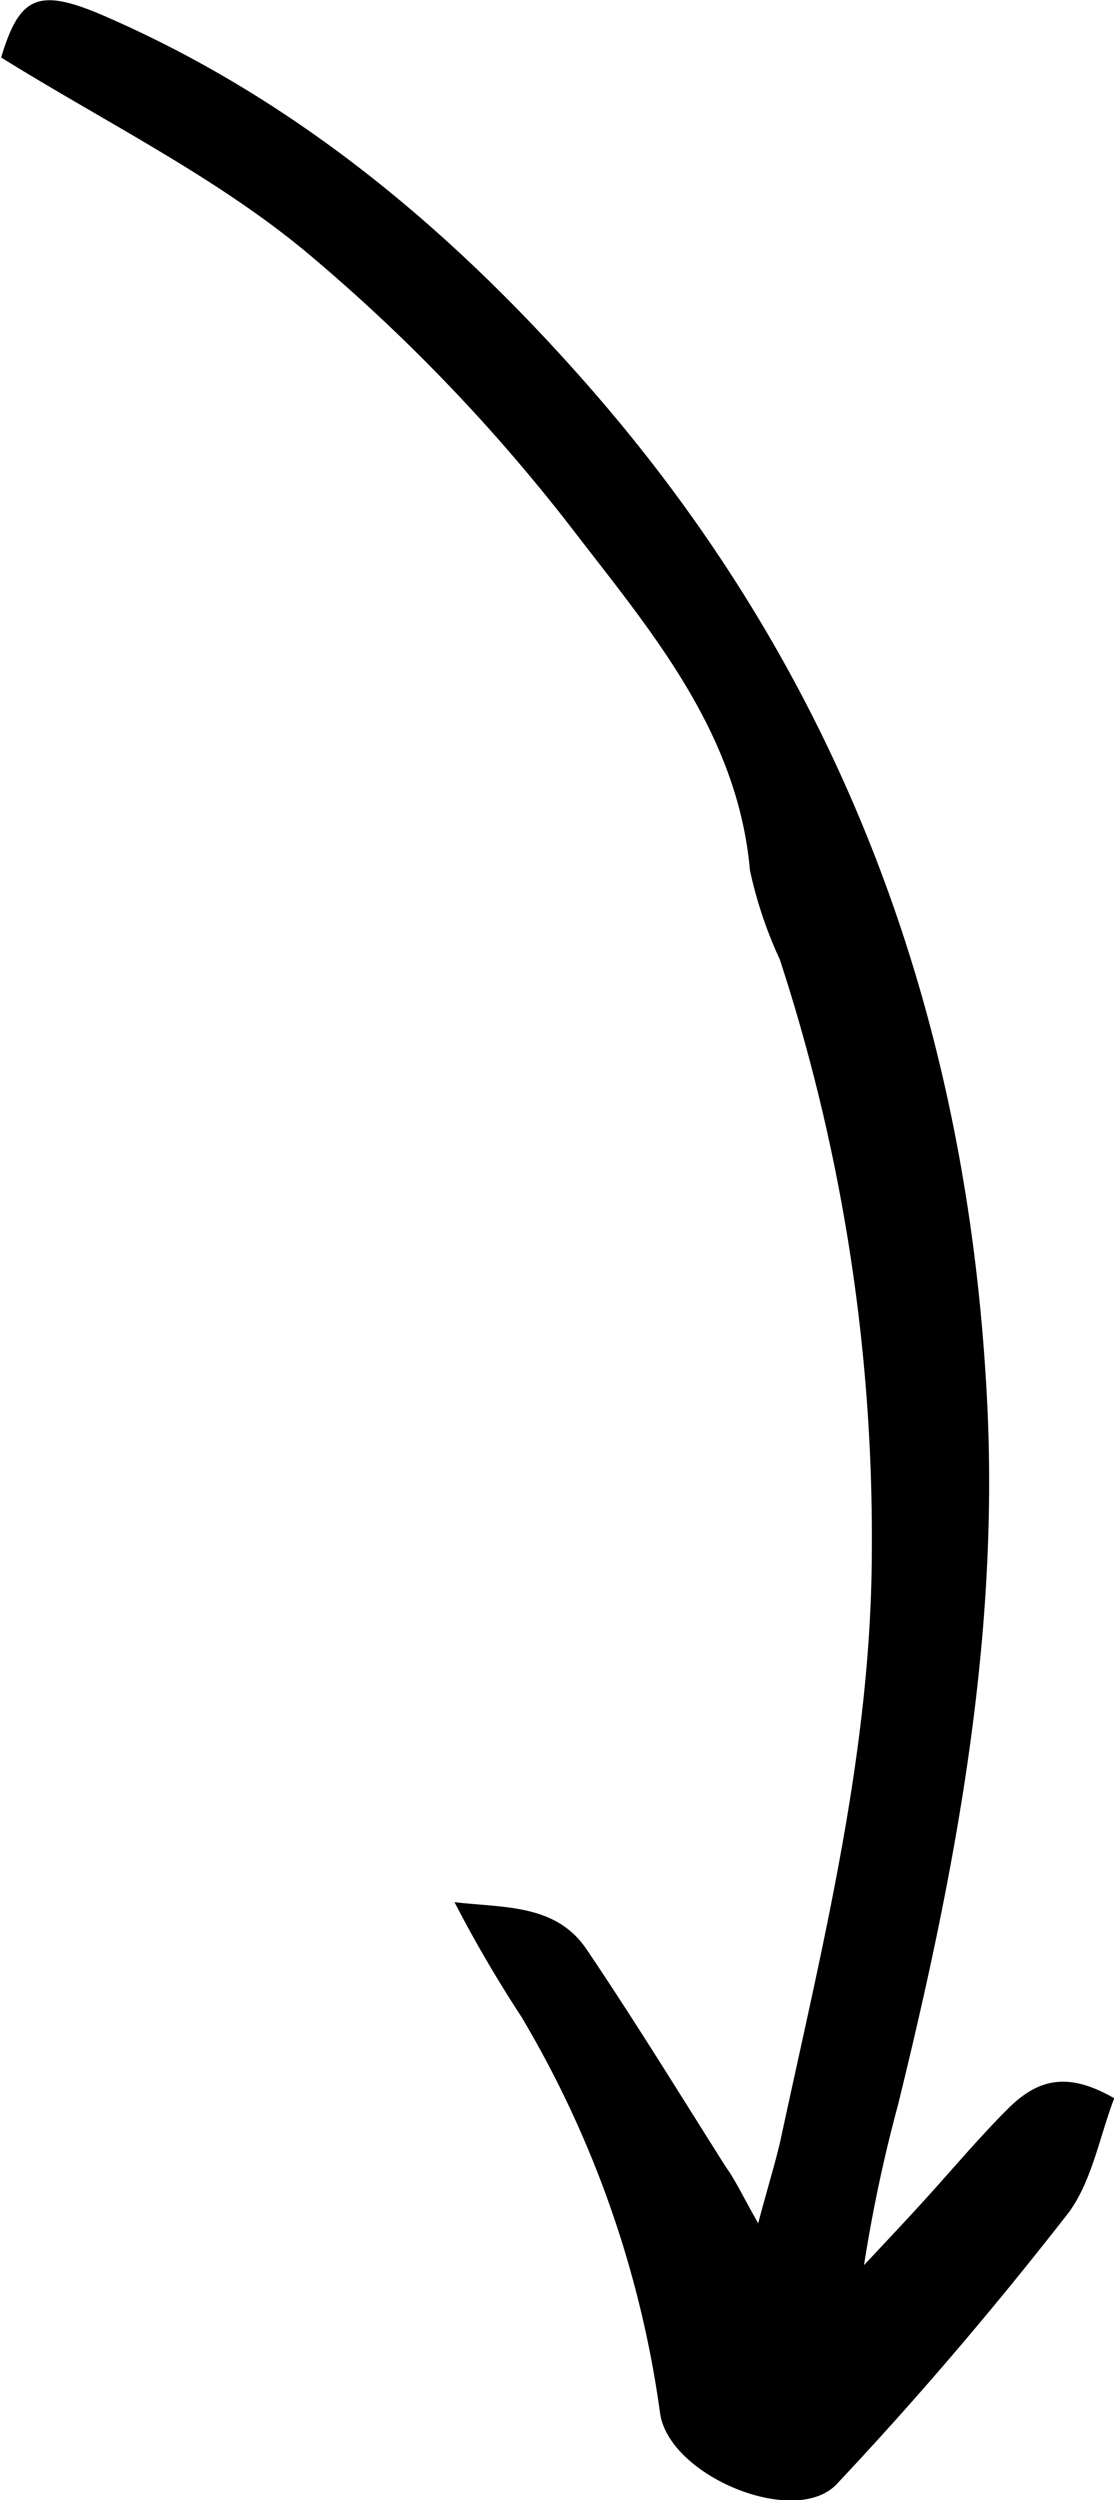
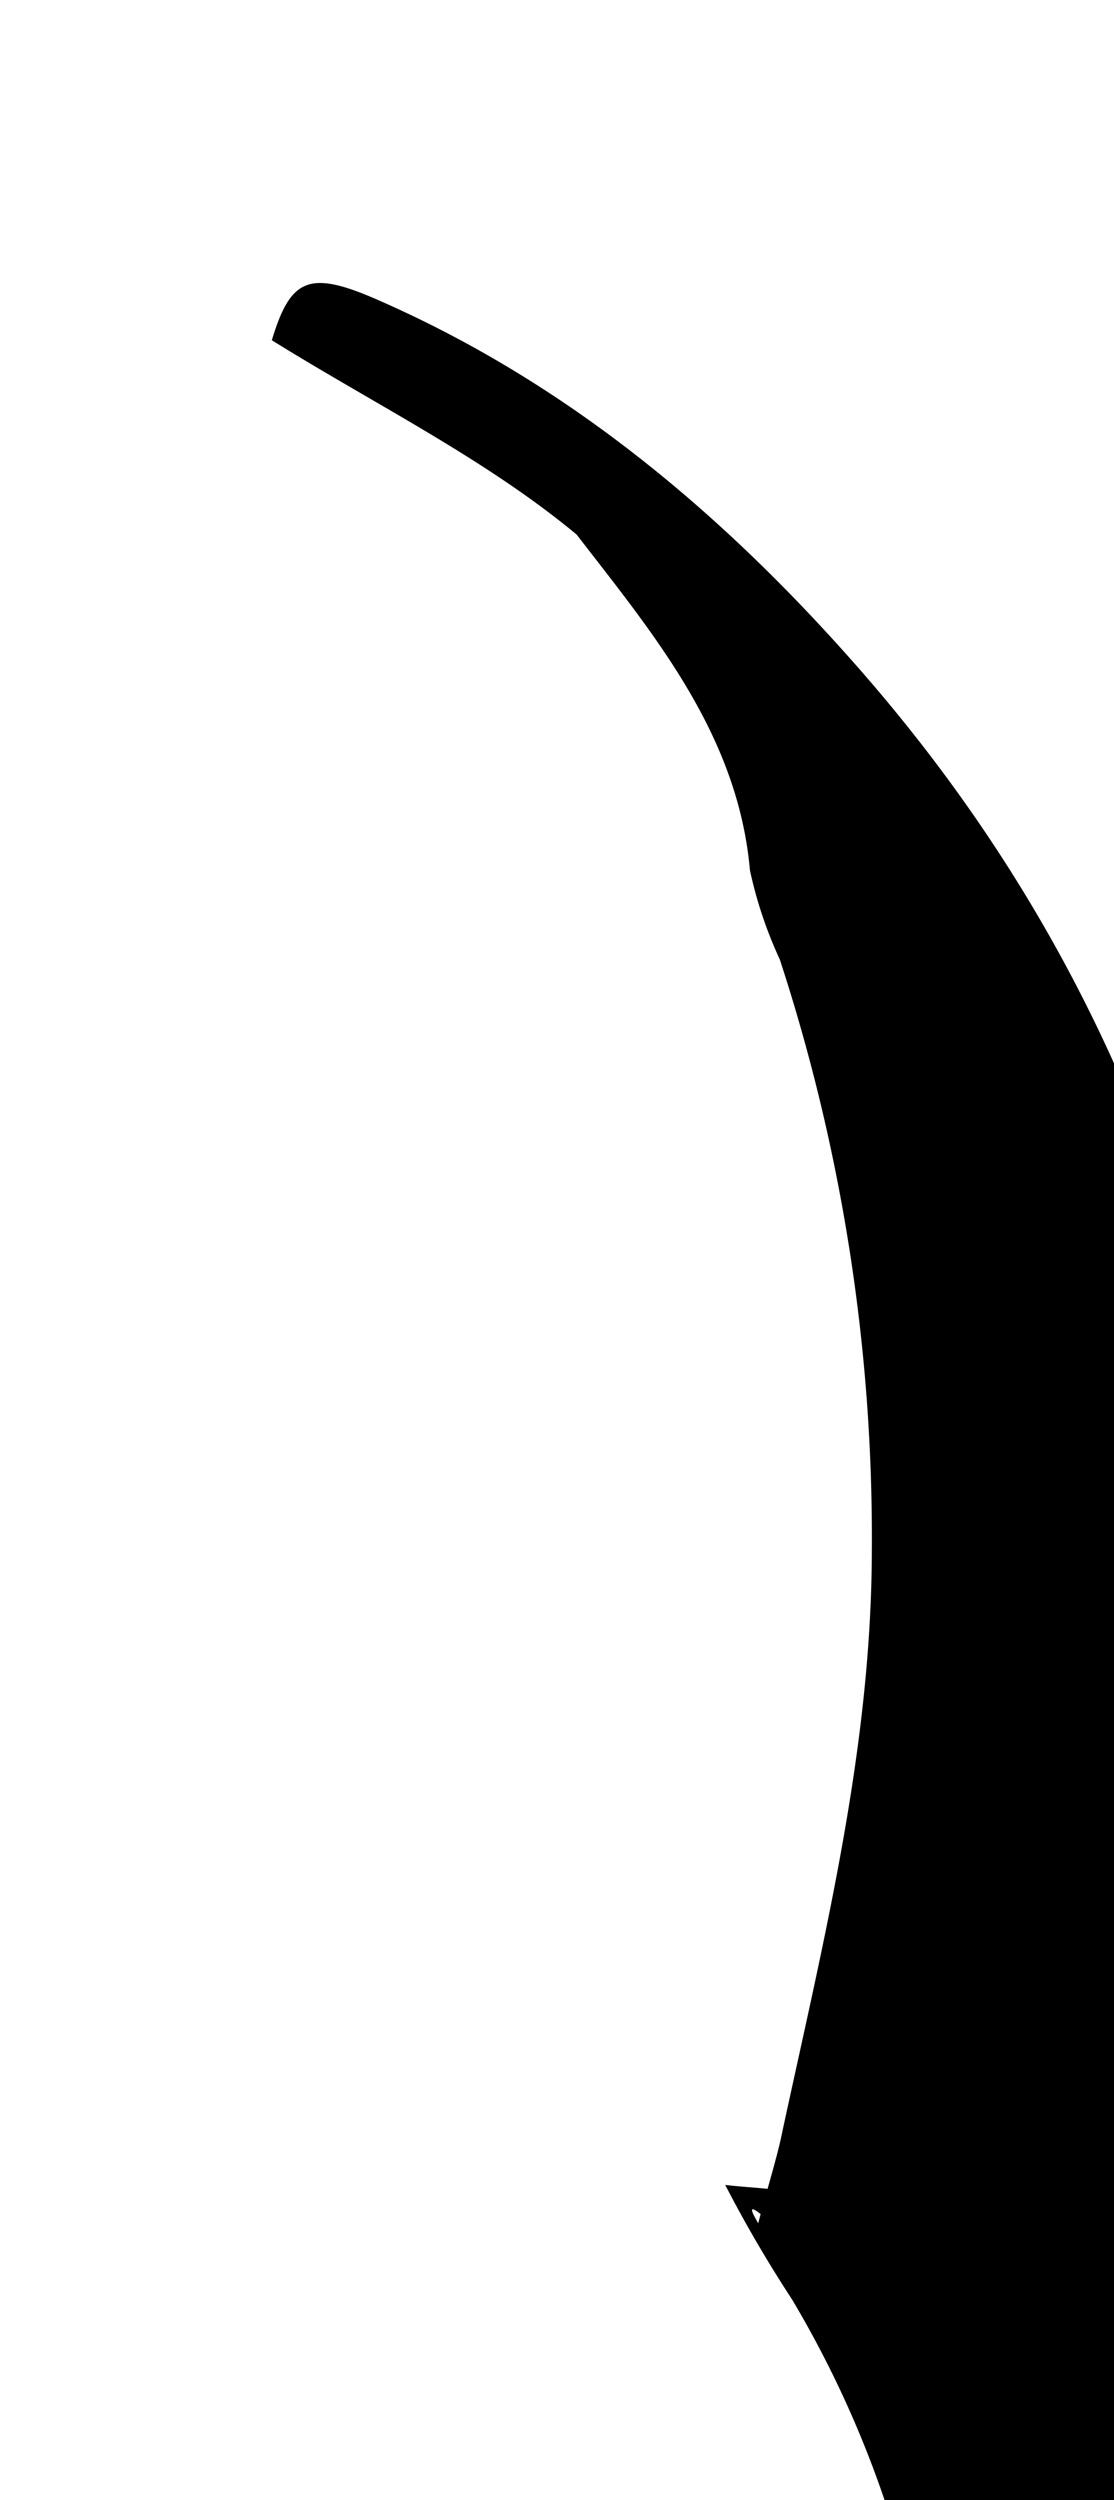
<svg xmlns="http://www.w3.org/2000/svg" width="50" height="112.2" viewBox="0 0 50 112.2">
-   <path d="M680,220c.42-1.59.75-2.64,1-3.72,1.87-8.73,4.08-17.39,4.1-26.43a83.46,83.46,0,0,0-4.13-26.57,19,19,0,0,1-1.34-4c-.54-6.11-4.34-10.61-7.78-15.07a79.74,79.74,0,0,0-12.15-12.69c-4.1-3.4-9-5.81-13.68-8.72.82-2.7,1.61-3.16,4.55-1.9,8.63,3.73,15.65,9.62,21.79,16.62,11.46,13.07,17.07,28.44,17.92,45.69.53,10.72-1.46,21.12-4,31.46a67.29,67.29,0,0,0-1.53,7.21c.85-.91,1.71-1.82,2.55-2.74,1.3-1.42,2.54-2.91,3.9-4.27s2.7-1.68,4.78-.48c-.65,1.69-1,3.73-2.06,5.15-3.27,4.2-6.73,8.27-10.38,12.15-1.85,2-7.51-.32-7.94-3.14a47.37,47.37,0,0,0-6.23-17.82,58.13,58.13,0,0,1-3-5.14c2.22.26,4.55.07,5.93,2.12,2.16,3.2,4.18,6.49,6.24,9.75C679,218.1,679.31,218.79,680,220Z" transform="translate(-645.97 -120.22)" />
+   <path d="M680,220c.42-1.59.75-2.64,1-3.72,1.87-8.73,4.08-17.39,4.1-26.43a83.46,83.46,0,0,0-4.13-26.57,19,19,0,0,1-1.34-4c-.54-6.11-4.34-10.61-7.78-15.07c-4.1-3.4-9-5.81-13.68-8.72.82-2.7,1.61-3.16,4.55-1.9,8.63,3.73,15.65,9.62,21.79,16.62,11.46,13.07,17.07,28.44,17.92,45.69.53,10.72-1.46,21.12-4,31.46a67.29,67.29,0,0,0-1.53,7.21c.85-.91,1.71-1.82,2.55-2.74,1.3-1.42,2.54-2.91,3.9-4.27s2.7-1.68,4.78-.48c-.65,1.69-1,3.73-2.06,5.15-3.27,4.2-6.73,8.27-10.38,12.15-1.85,2-7.51-.32-7.94-3.14a47.37,47.37,0,0,0-6.23-17.82,58.13,58.13,0,0,1-3-5.14c2.22.26,4.55.07,5.93,2.12,2.16,3.2,4.18,6.49,6.24,9.75C679,218.1,679.31,218.79,680,220Z" transform="translate(-645.97 -120.22)" />
</svg>